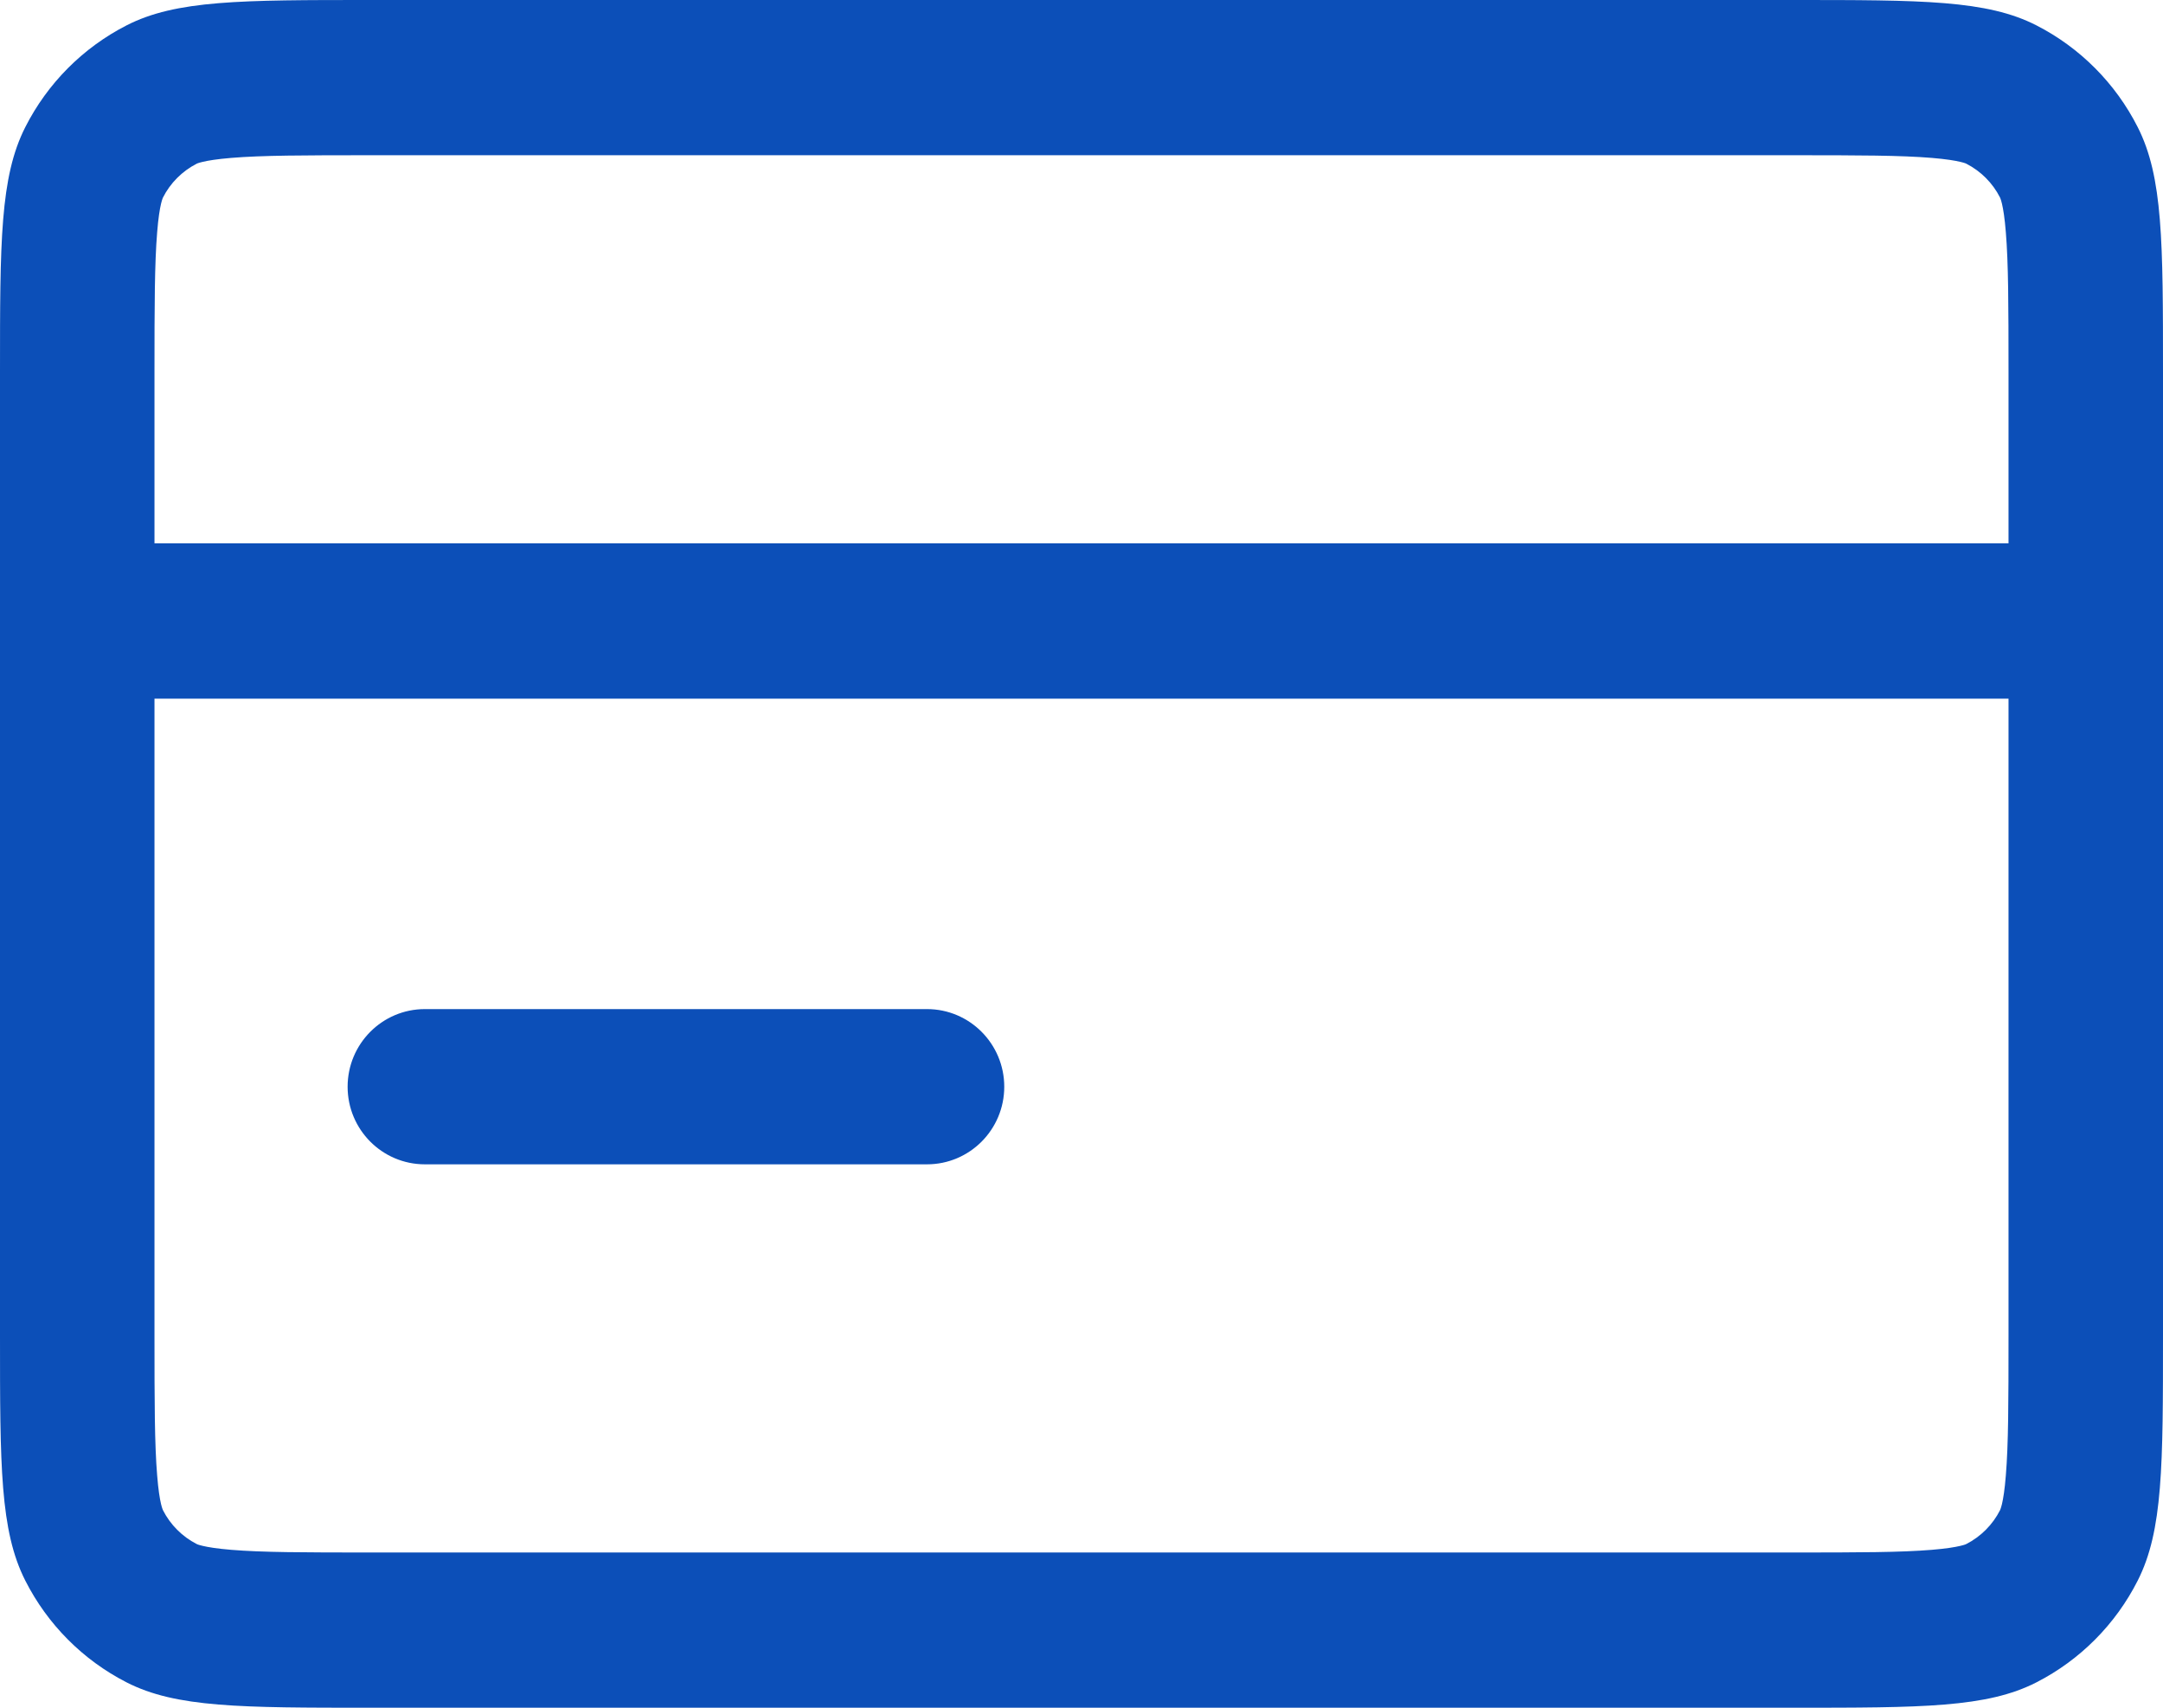
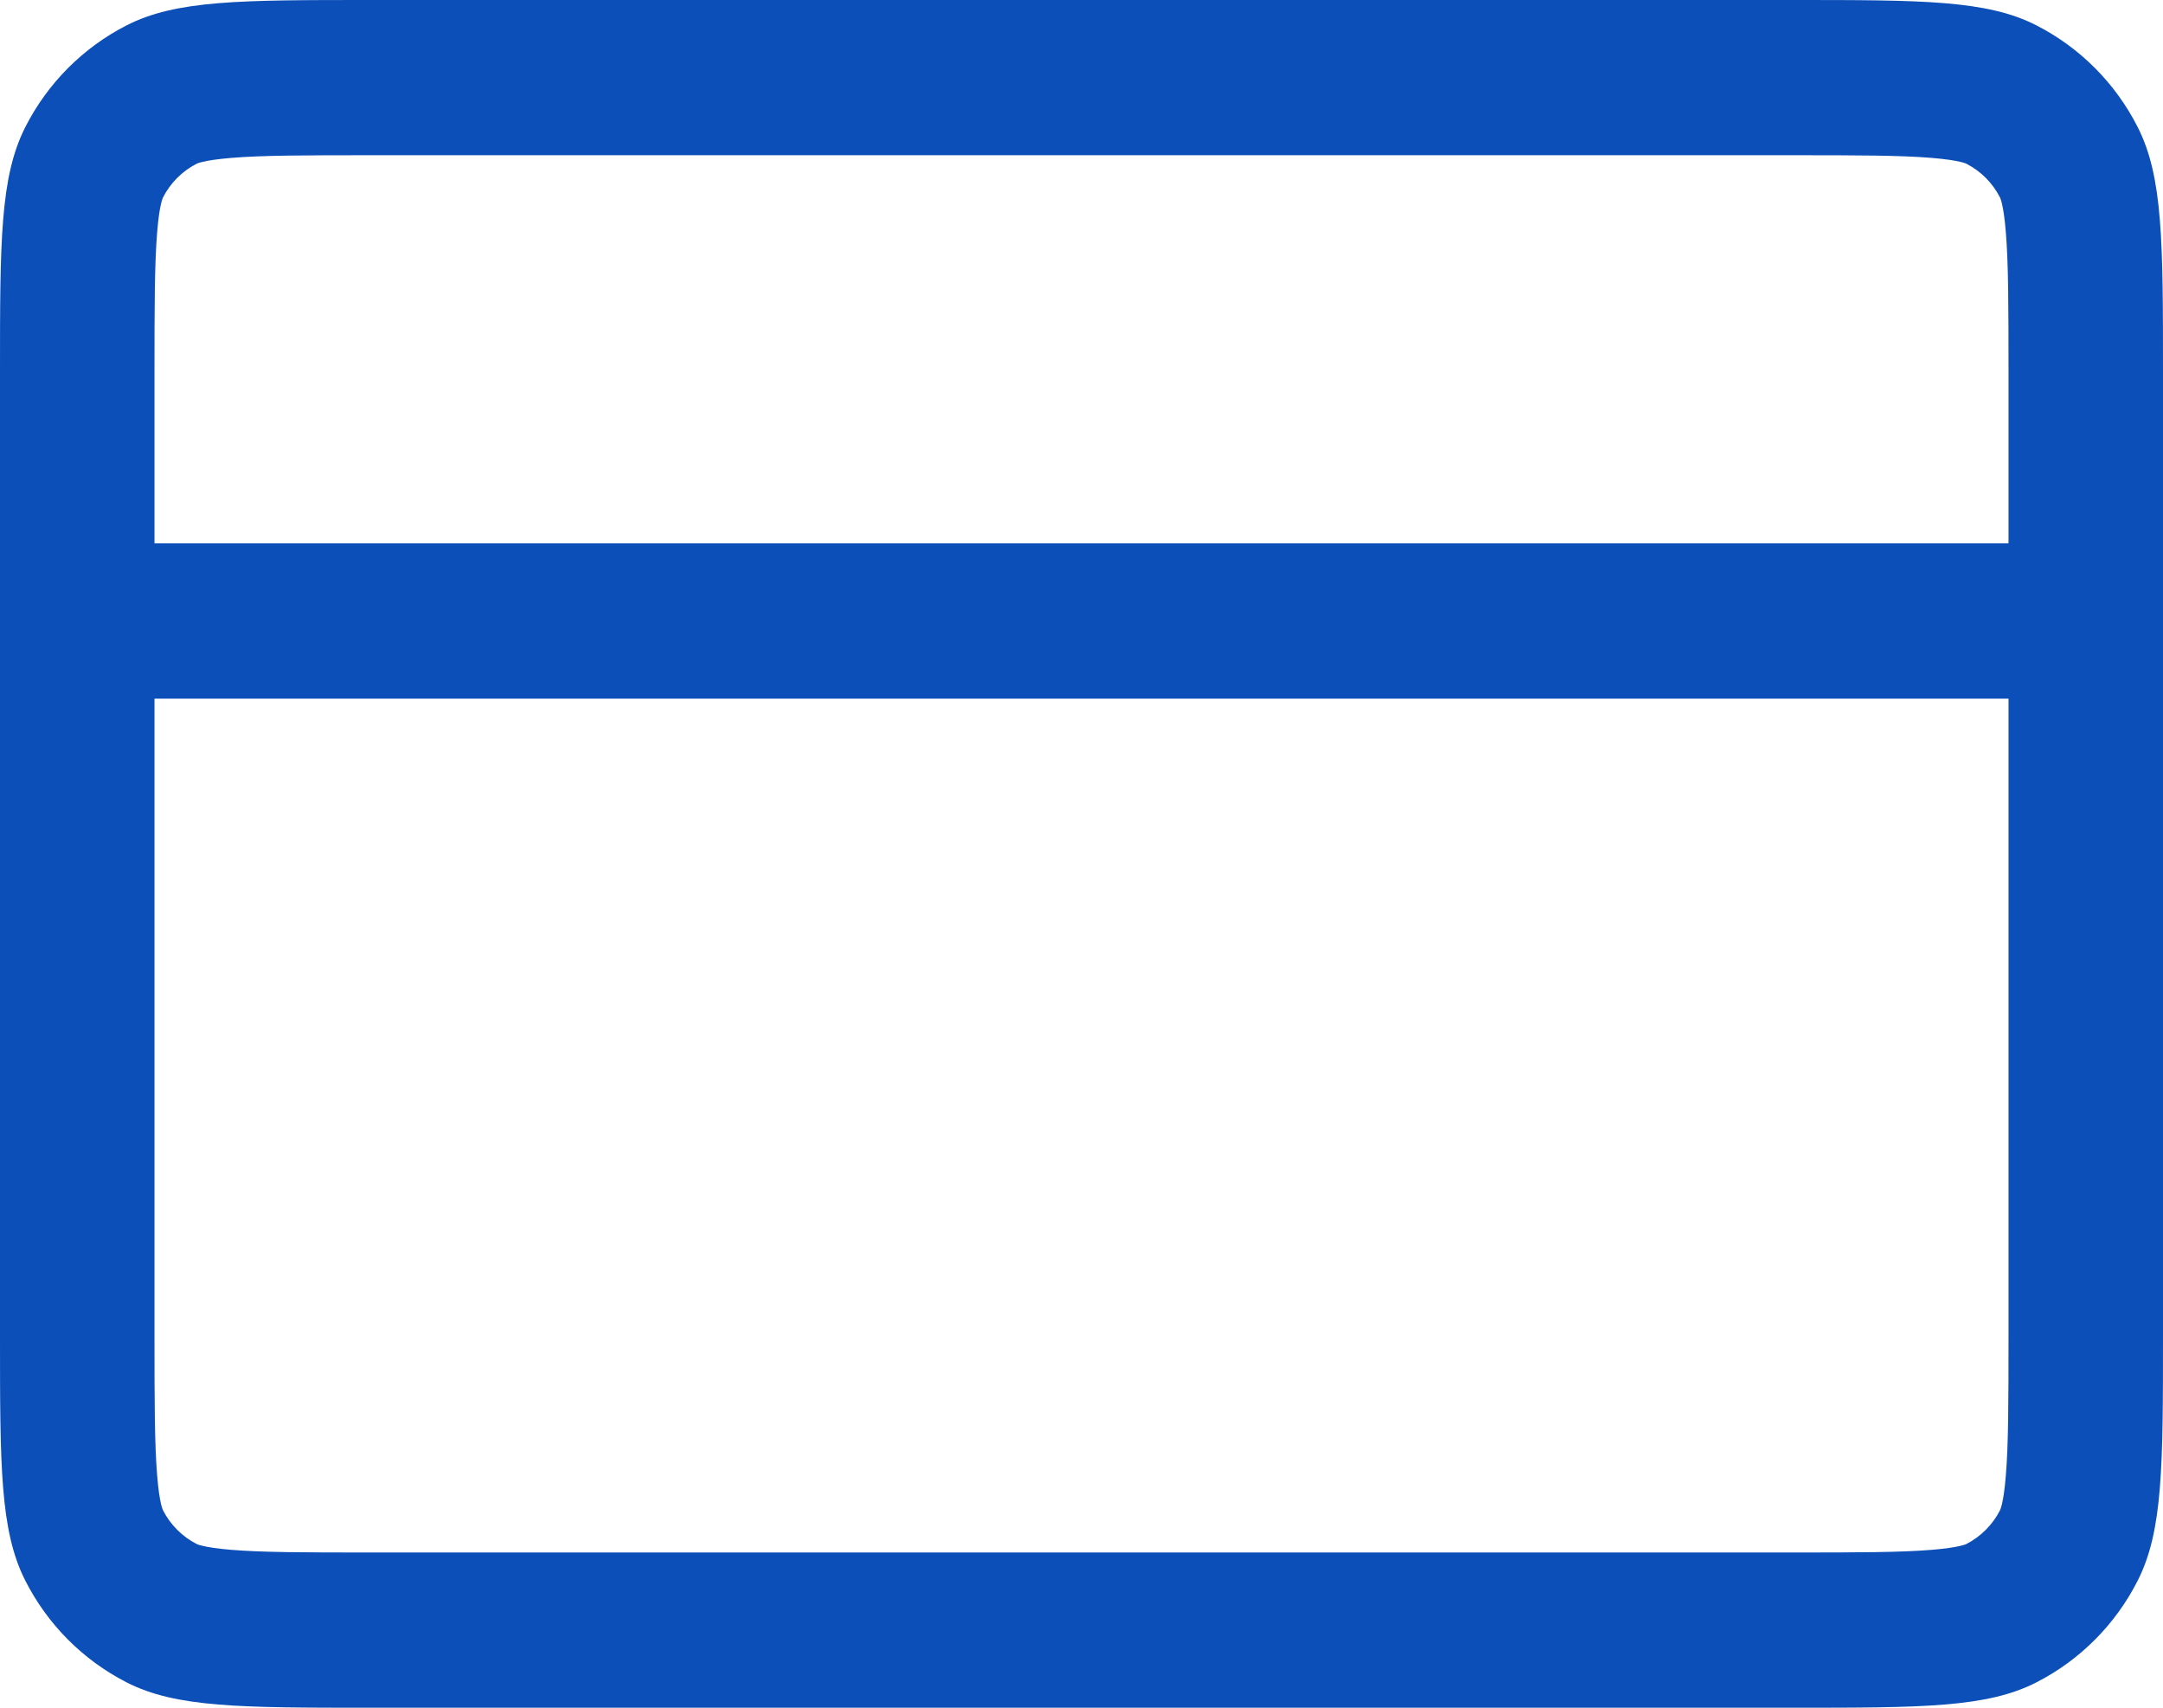
<svg xmlns="http://www.w3.org/2000/svg" width="38" height="30" viewBox="0 0 38 30" fill="none">
-   <path d="M7.464 17.727C6.715 17.727 6.107 18.338 6.107 19.091C6.107 19.844 6.715 20.454 7.464 20.454H16.286C17.035 20.454 17.643 19.844 17.643 19.091C17.643 18.338 17.035 17.727 16.286 17.727H7.464Z" fill="#0C4FB8" />
  <path fill-rule="evenodd" clip-rule="evenodd" d="M0.444 2.234C0 3.109 0 4.254 0 6.545V23.454C0 25.746 0 26.891 0.444 27.766C0.834 28.536 1.457 29.162 2.223 29.554C3.094 30 4.234 30 6.514 30H31.486C33.766 30 34.906 30 35.777 29.554C36.543 29.162 37.166 28.536 37.556 27.766C38 26.891 38 25.746 38 23.454V6.545C38 4.254 38 3.109 37.556 2.234C37.166 1.464 36.543 0.838 35.777 0.446C34.906 0 33.766 0 31.486 0H6.514C4.234 0 3.094 0 2.223 0.446C1.457 0.838 0.834 1.464 0.444 2.234ZM31.486 2.727H6.514C5.329 2.727 4.604 2.729 4.061 2.774C3.808 2.795 3.655 2.821 3.562 2.843C3.518 2.853 3.491 2.862 3.476 2.867C3.462 2.872 3.455 2.876 3.455 2.876C3.2 3.007 2.992 3.215 2.862 3.472C2.862 3.472 2.859 3.479 2.854 3.493C2.848 3.508 2.84 3.535 2.829 3.58C2.807 3.673 2.781 3.827 2.761 4.081C2.716 4.626 2.714 5.355 2.714 6.545V9.545H35.286V6.545C35.286 5.355 35.284 4.626 35.239 4.081C35.219 3.827 35.193 3.673 35.171 3.58C35.16 3.535 35.152 3.508 35.146 3.493C35.141 3.479 35.138 3.472 35.138 3.472C35.008 3.215 34.8 3.007 34.545 2.876C34.545 2.876 34.538 2.872 34.524 2.867C34.509 2.862 34.482 2.853 34.438 2.843C34.345 2.821 34.192 2.795 33.939 2.774C33.396 2.729 32.671 2.727 31.486 2.727ZM2.714 23.454V12.273H35.286V23.454C35.286 24.645 35.284 25.374 35.239 25.919C35.219 26.173 35.193 26.327 35.171 26.421C35.16 26.465 35.152 26.492 35.146 26.507C35.141 26.521 35.138 26.528 35.138 26.528C35.008 26.785 34.8 26.993 34.545 27.124C34.545 27.124 34.538 27.128 34.524 27.133C34.509 27.138 34.482 27.147 34.438 27.157C34.345 27.179 34.192 27.205 33.939 27.226C33.396 27.271 32.671 27.273 31.486 27.273H6.514C5.329 27.273 4.604 27.271 4.061 27.226C3.808 27.205 3.655 27.179 3.562 27.157C3.518 27.147 3.491 27.138 3.476 27.133C3.462 27.128 3.455 27.124 3.455 27.124C3.2 26.993 2.992 26.785 2.862 26.528C2.862 26.528 2.859 26.521 2.854 26.507C2.848 26.492 2.84 26.465 2.829 26.421C2.807 26.327 2.781 26.173 2.761 25.919C2.716 25.374 2.714 24.645 2.714 23.454Z" fill="#0C4FB8" />
</svg>